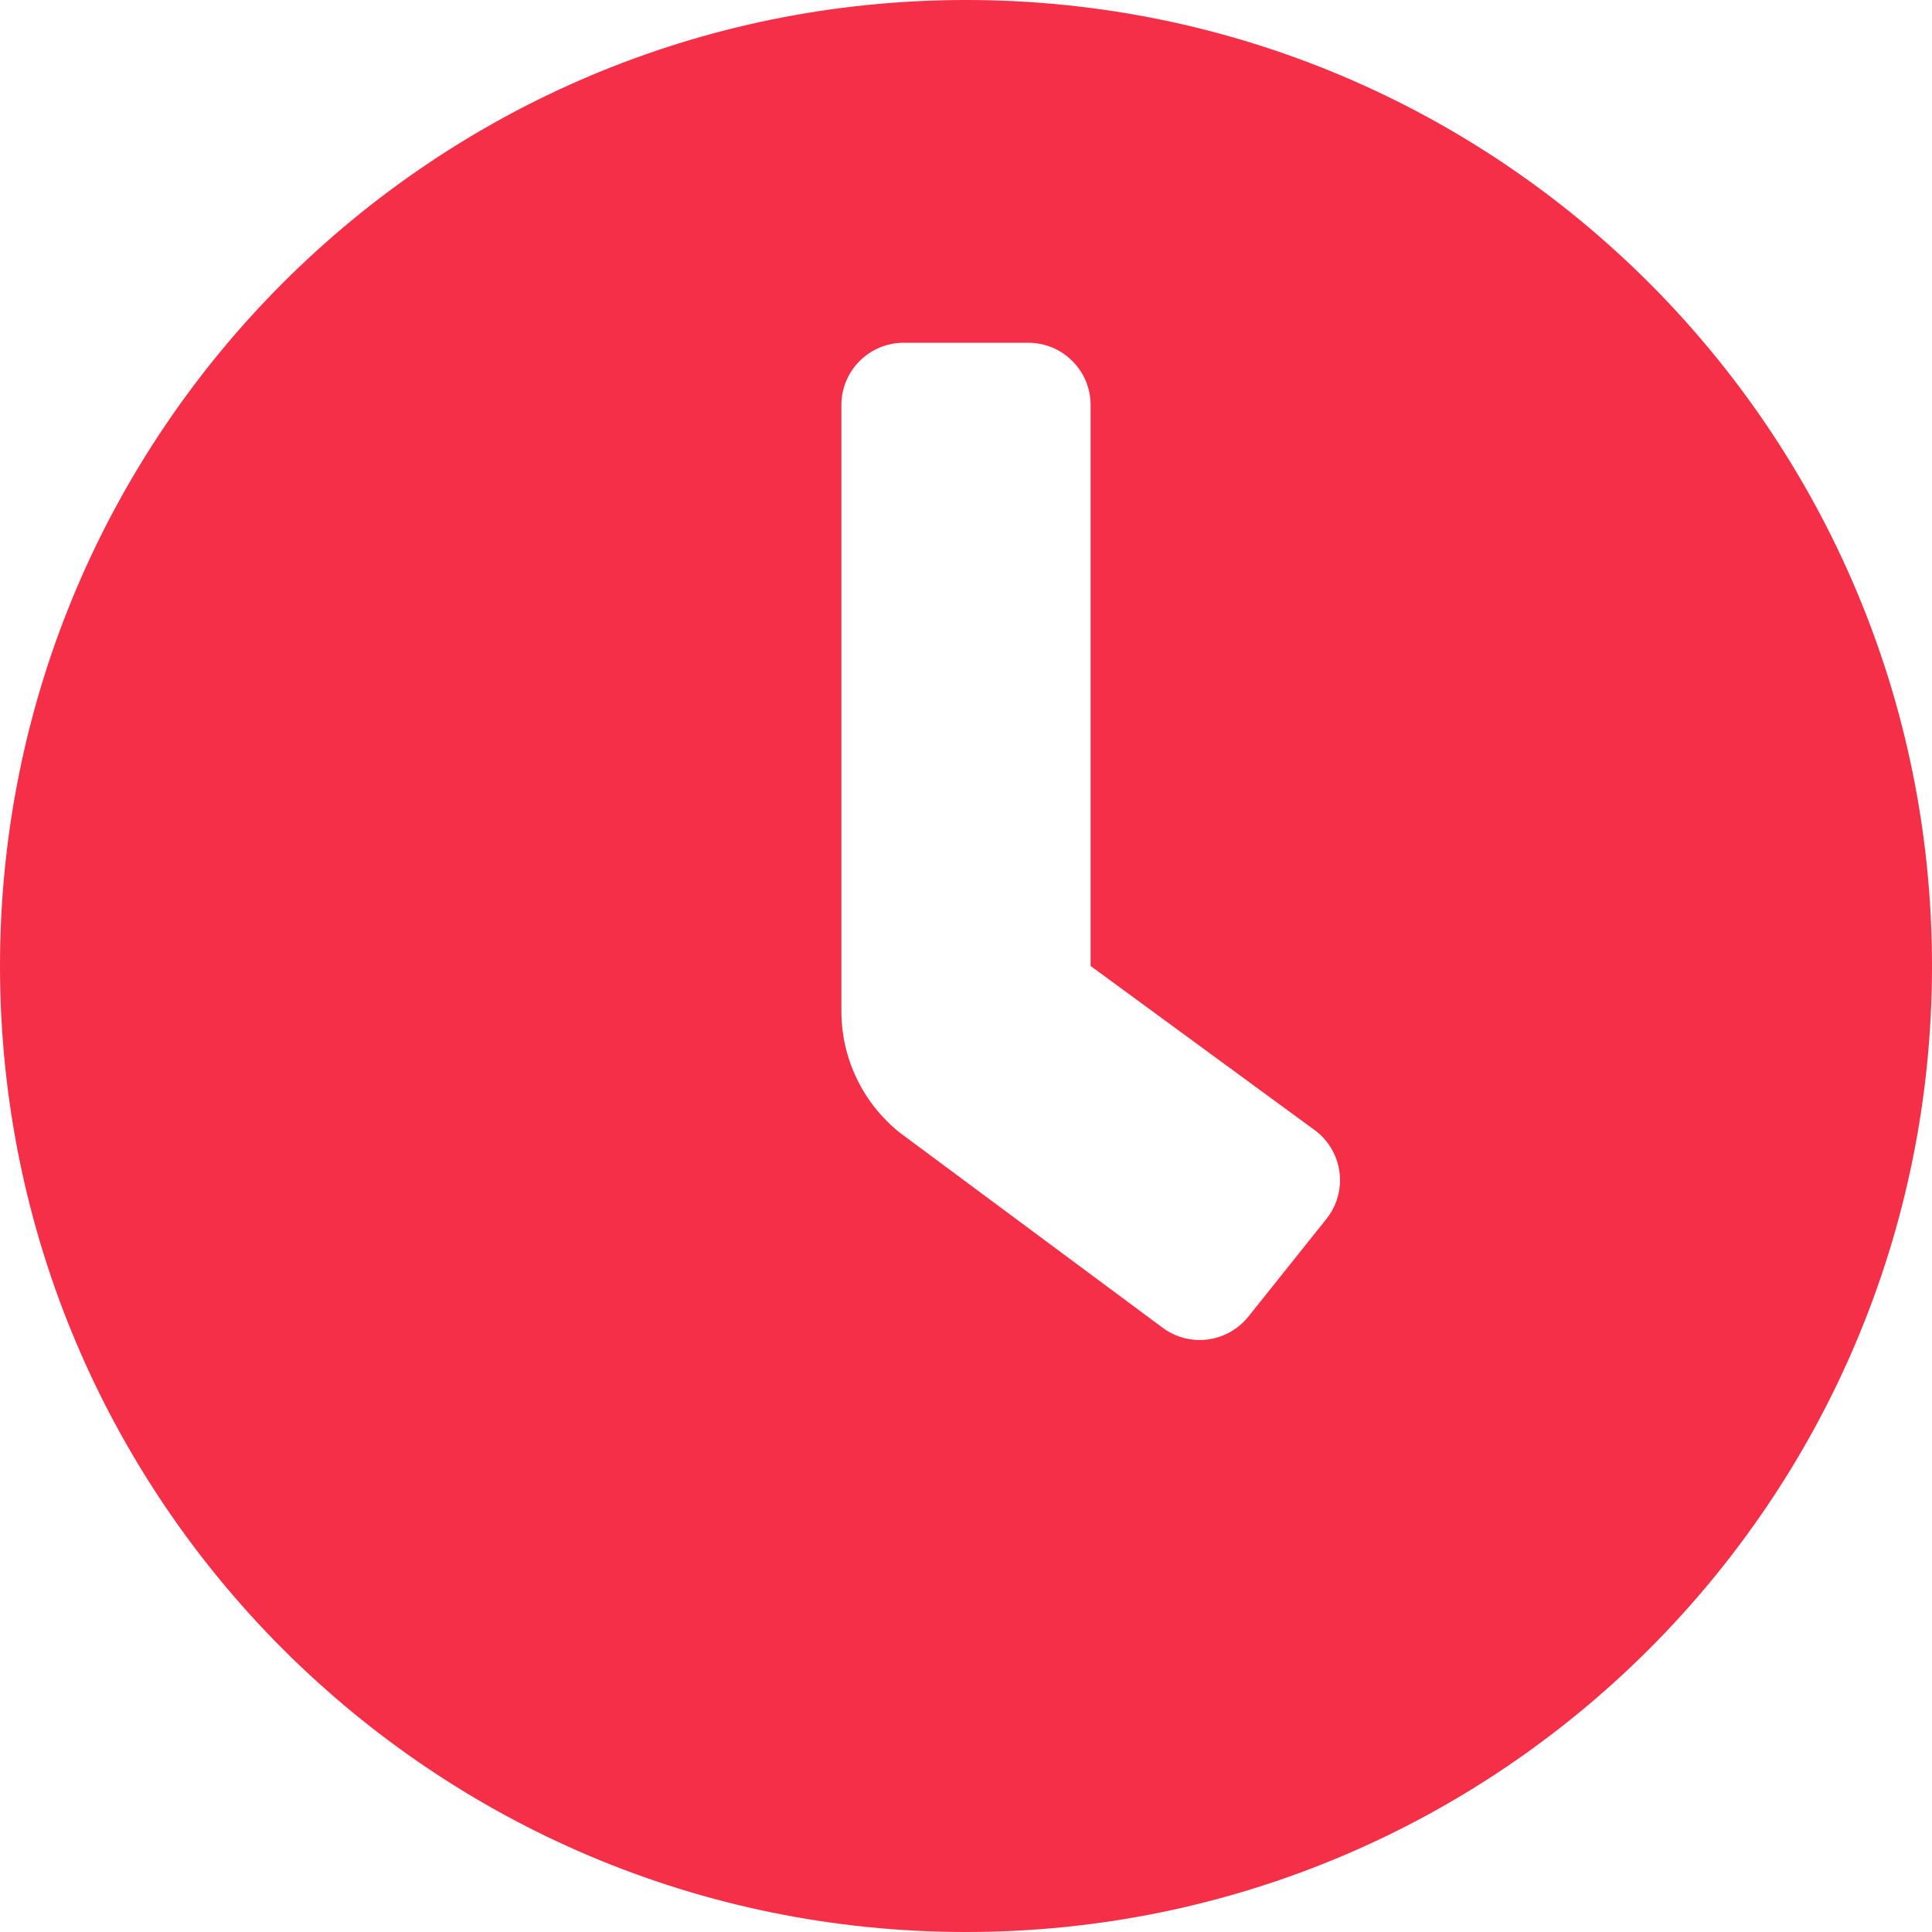
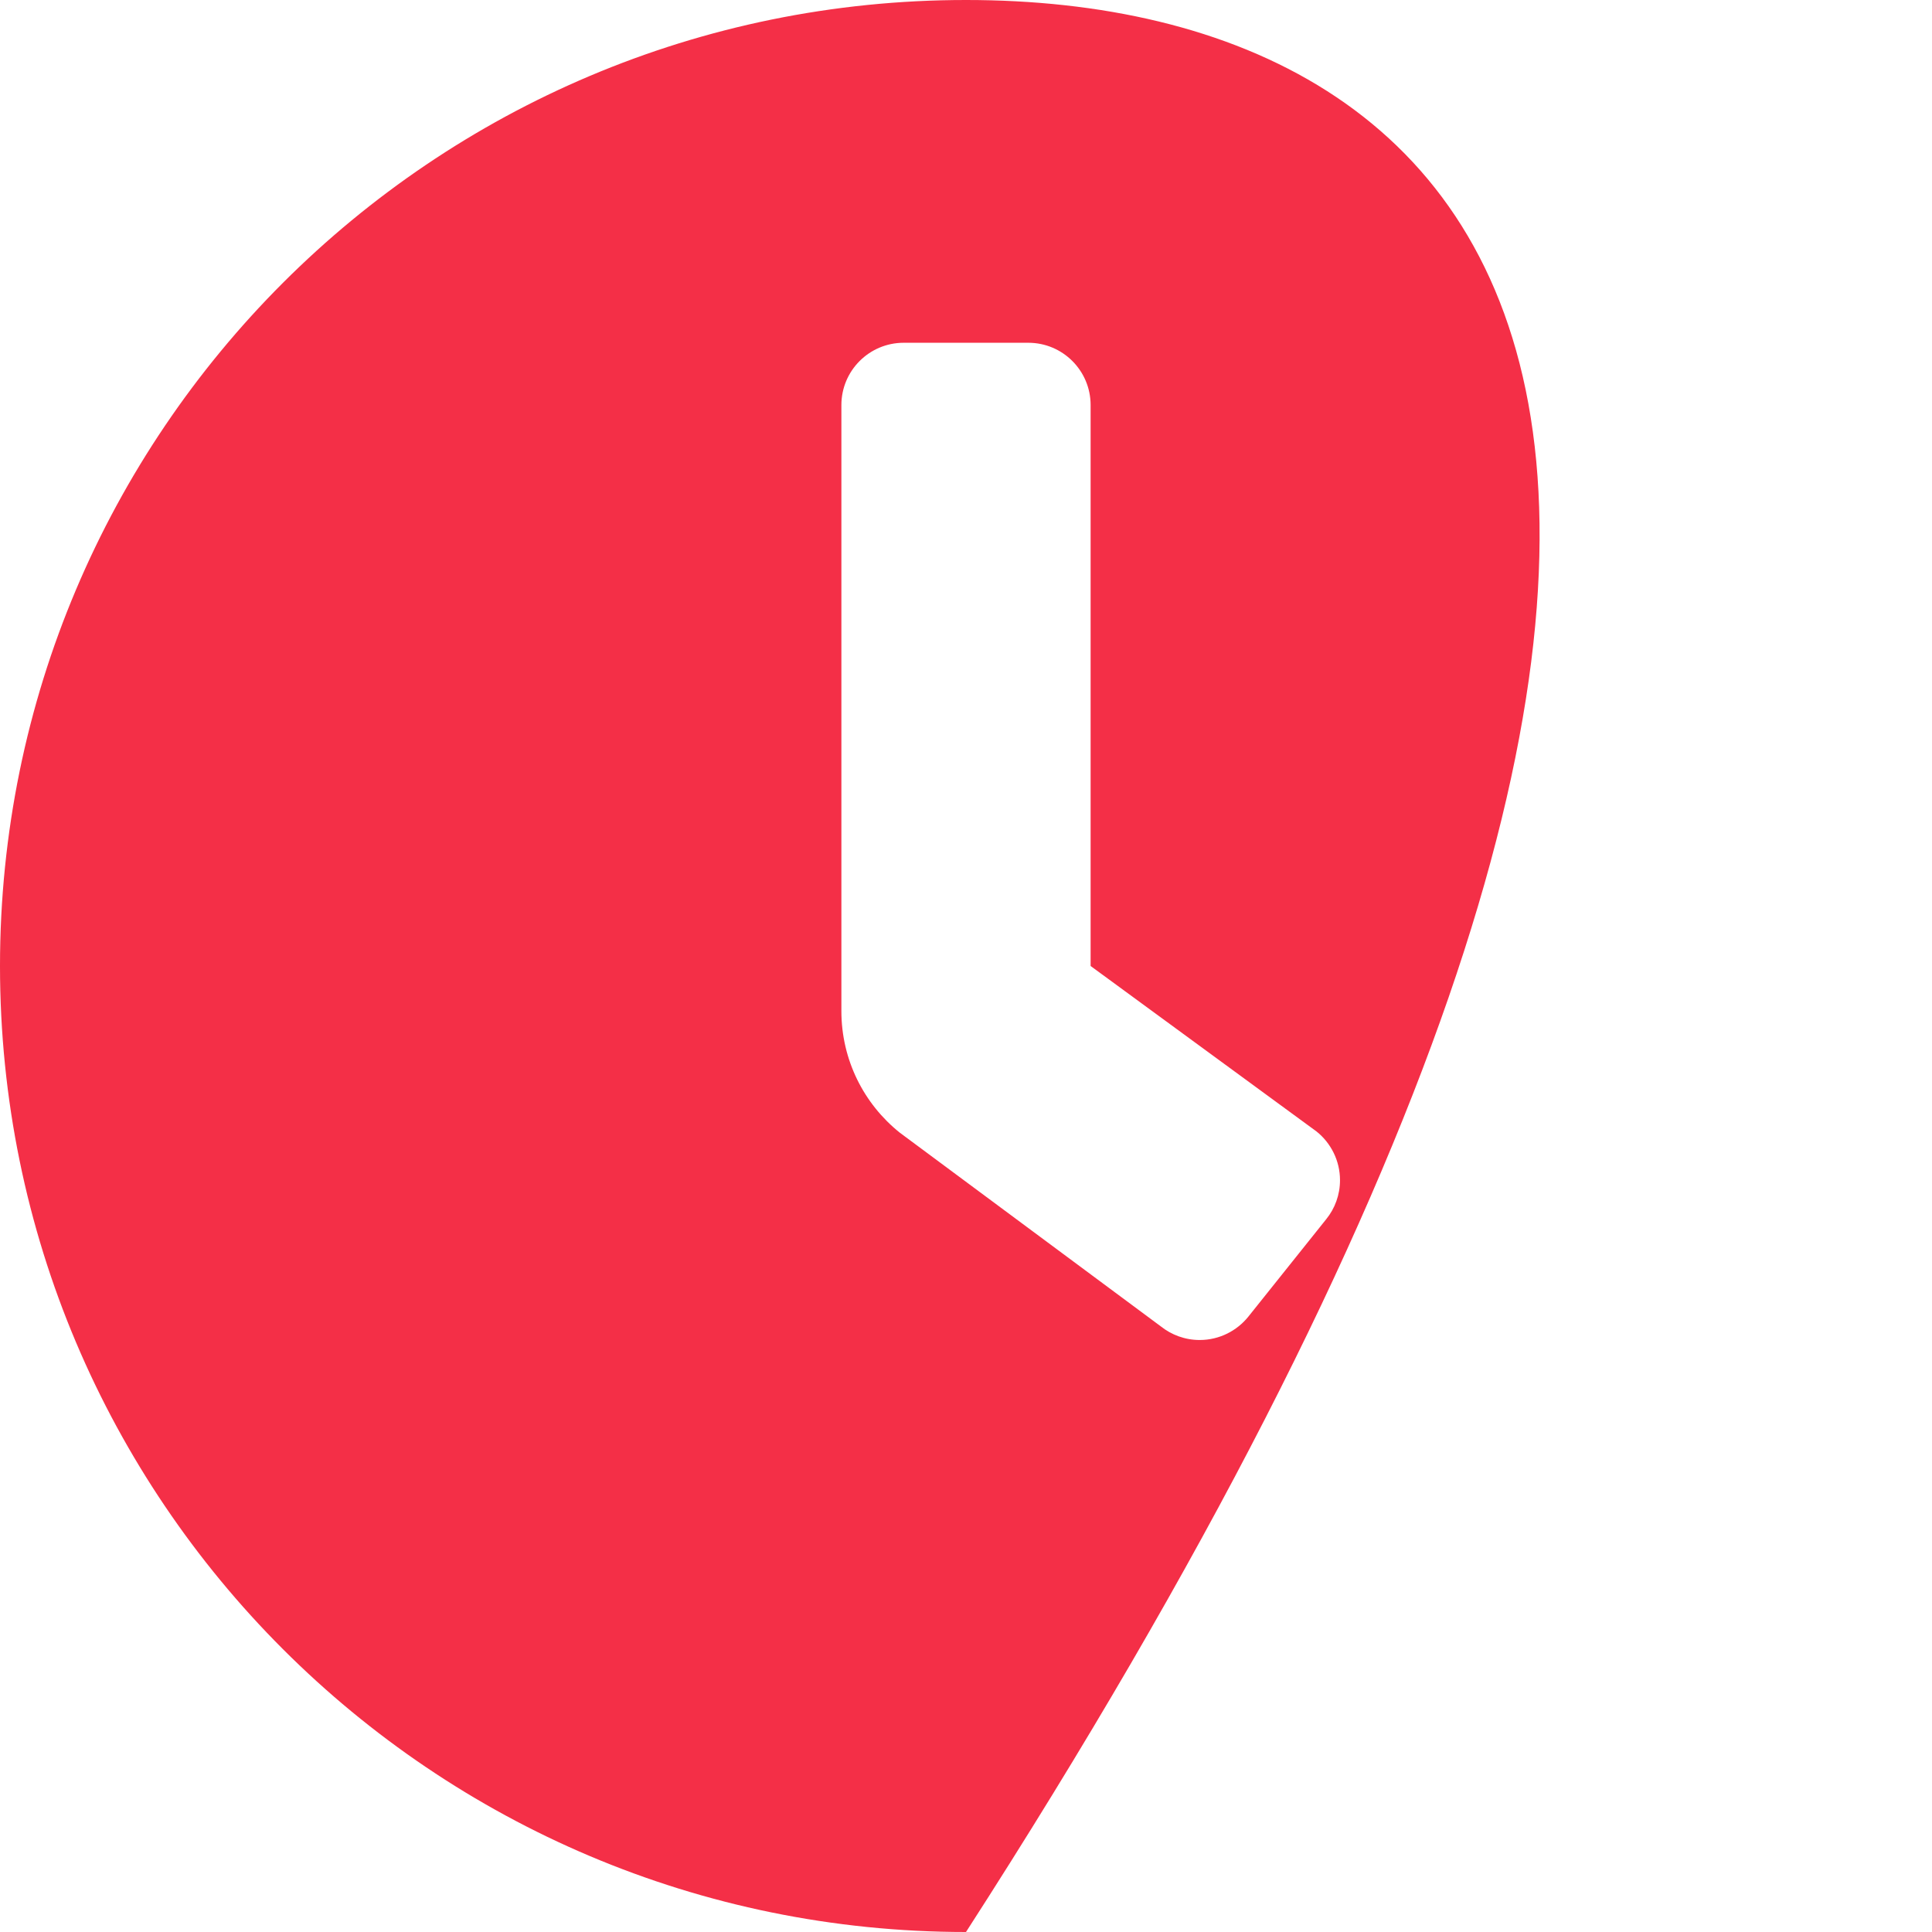
<svg xmlns="http://www.w3.org/2000/svg" width="24px" height="24px" viewBox="0 0 24 24" version="1.1">
  <title>icn_24px_time</title>
  <g id="91-Assets" stroke="none" stroke-width="1" fill="none" fill-rule="evenodd">
    <g id="Icons" transform="translate(-304, -704)">
-       <rect id="Rectangle-Copy-17" stroke="#CECECE" x="-35.5" y="685.5" width="705" height="63" />
-       <path d="M316,728 C322.629,728 328,722.629 328,716 C328,709.371 322.629,704 316,704 C309.371,704 304,709.371 304,716 C304,722.629 309.371,728 316,728 Z M318.903,720.646 C318.72,720.646 318.552,720.582 318.419,720.476 L315.177,718.07 C314.734,717.715 314.452,717.17 314.452,716.559 L314.452,709.032 C314.452,708.605 314.798,708.258 315.226,708.258 L316.774,708.258 C317.202,708.258 317.548,708.605 317.548,709.032 L317.548,716 L320.355,718.056 C320.532,718.198 320.646,718.417 320.646,718.661 C320.646,718.844 320.582,719.013 320.475,719.145 L319.508,720.355 C319.366,720.532 319.147,720.646 318.903,720.646 Z" id="" fill="#F42F47" fill-rule="nonzero" />
+       <path d="M316,728 C328,709.371 322.629,704 316,704 C309.371,704 304,709.371 304,716 C304,722.629 309.371,728 316,728 Z M318.903,720.646 C318.72,720.646 318.552,720.582 318.419,720.476 L315.177,718.07 C314.734,717.715 314.452,717.17 314.452,716.559 L314.452,709.032 C314.452,708.605 314.798,708.258 315.226,708.258 L316.774,708.258 C317.202,708.258 317.548,708.605 317.548,709.032 L317.548,716 L320.355,718.056 C320.532,718.198 320.646,718.417 320.646,718.661 C320.646,718.844 320.582,719.013 320.475,719.145 L319.508,720.355 C319.366,720.532 319.147,720.646 318.903,720.646 Z" id="" fill="#F42F47" fill-rule="nonzero" />
    </g>
  </g>
</svg>